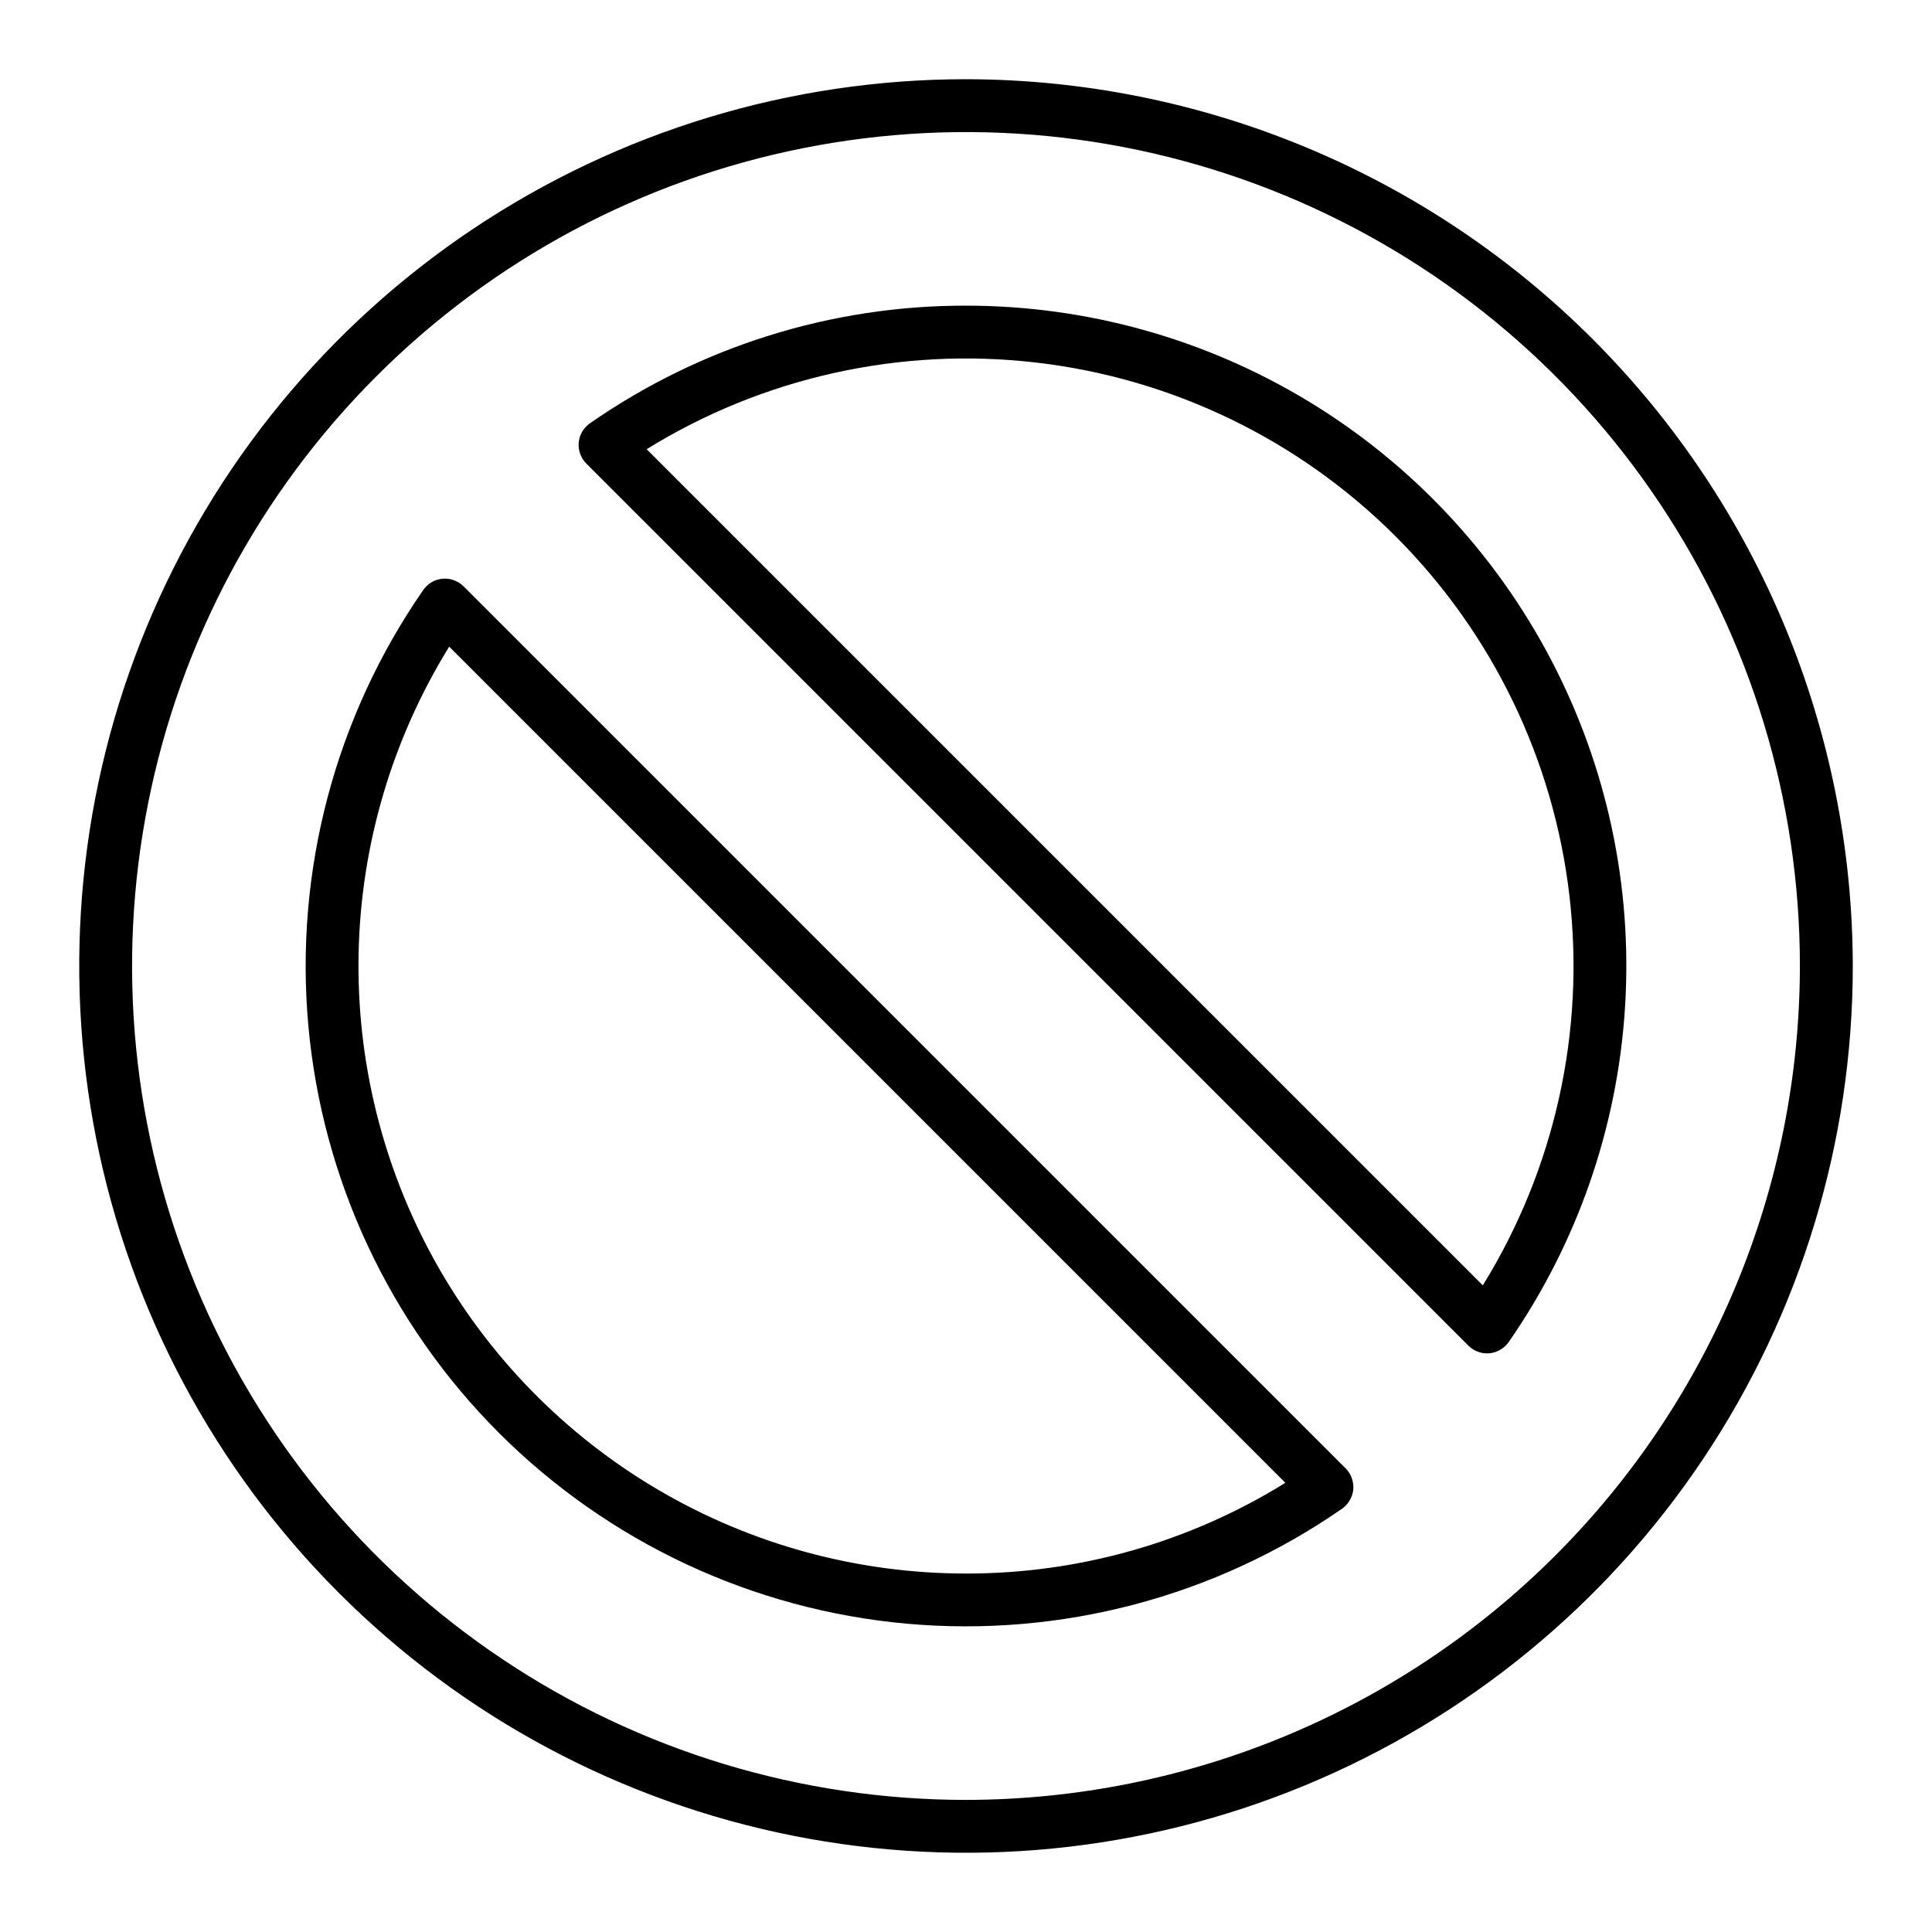
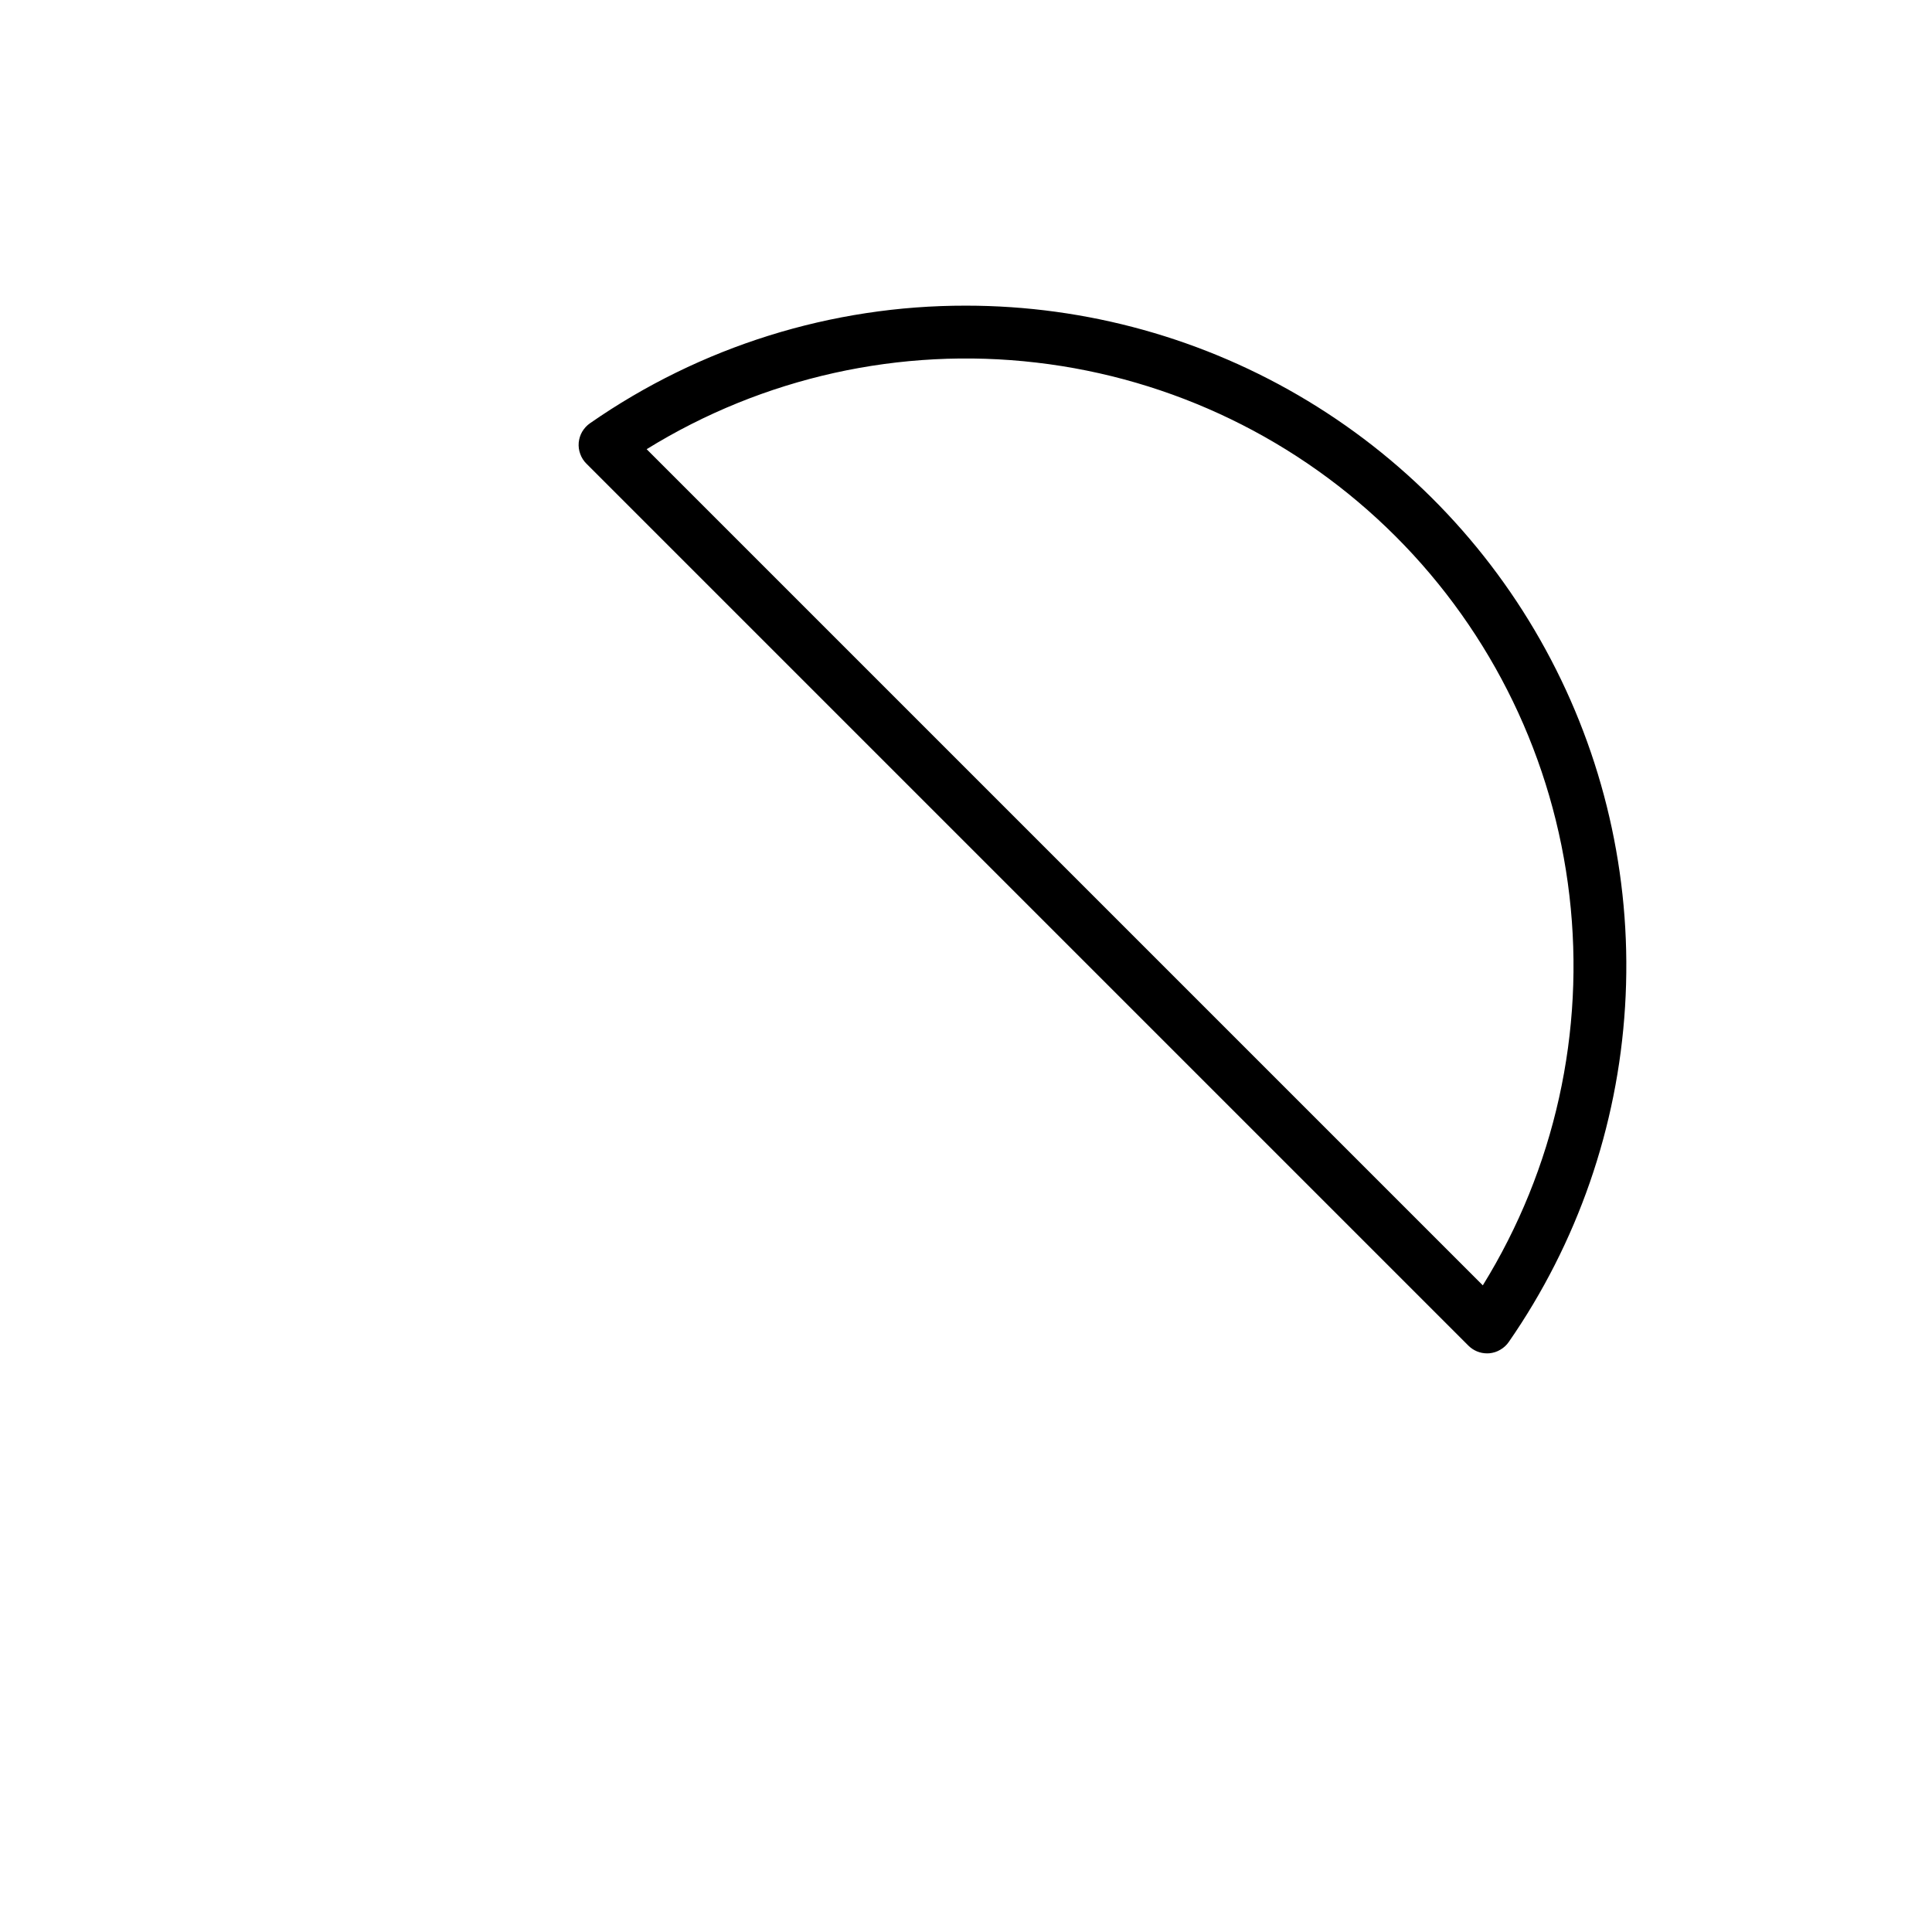
<svg xmlns="http://www.w3.org/2000/svg" width="24" height="24" viewBox="0 0 24 24" fill="none">
-   <path d="M12 0.984C9.821 0.984 7.692 1.63 5.88 2.841C4.069 4.051 2.657 5.772 1.823 7.785C0.989 9.797 0.771 12.012 1.196 14.149C1.621 16.286 2.67 18.249 4.211 19.789C5.751 21.33 7.714 22.379 9.851 22.804C11.988 23.229 14.203 23.011 16.215 22.177C18.228 21.343 19.949 19.931 21.159 18.12C22.37 16.308 23.016 14.179 23.016 12C23.012 9.079 21.851 6.28 19.786 4.214C17.721 2.149 14.921 0.988 12 0.984ZM12 22.359C9.951 22.359 7.948 21.752 6.245 20.613C4.541 19.475 3.213 17.857 2.429 15.964C1.645 14.071 1.44 11.989 1.84 9.979C2.239 7.969 3.226 6.124 4.675 4.675C6.124 3.226 7.969 2.239 9.979 1.84C11.989 1.44 14.071 1.645 15.964 2.429C17.857 3.213 19.475 4.541 20.613 6.245C21.752 7.948 22.359 9.951 22.359 12C22.356 14.746 21.264 17.38 19.322 19.322C17.38 21.264 14.746 22.356 12 22.359Z" fill="black" />
  <path d="M12 3.797C10.33 3.794 8.7 4.304 7.329 5.258C7.29 5.285 7.257 5.321 7.232 5.363C7.208 5.404 7.194 5.45 7.189 5.498C7.185 5.546 7.191 5.594 7.208 5.639C7.224 5.684 7.25 5.726 7.284 5.759L18.241 16.716C18.302 16.777 18.385 16.812 18.472 16.812C18.482 16.812 18.491 16.812 18.502 16.811C18.55 16.806 18.596 16.792 18.637 16.767C18.679 16.743 18.715 16.71 18.742 16.671C19.595 15.441 20.095 14 20.187 12.506C20.28 11.011 19.962 9.52 19.267 8.194C18.572 6.867 17.528 5.756 16.247 4.981C14.966 4.206 13.497 3.797 12 3.797ZM18.42 15.967L8.033 5.58C9.479 4.686 11.185 4.307 12.873 4.504C14.562 4.7 16.135 5.461 17.337 6.663C18.539 7.865 19.3 9.438 19.496 11.127C19.693 12.815 19.314 14.521 18.42 15.967Z" fill="black" />
-   <path d="M5.759 7.284C5.725 7.25 5.684 7.224 5.639 7.208C5.594 7.191 5.546 7.185 5.498 7.189C5.45 7.194 5.404 7.208 5.362 7.232C5.321 7.257 5.285 7.29 5.258 7.329C4.163 8.908 3.658 10.822 3.83 12.736C4.002 14.649 4.84 16.442 6.199 17.801C7.558 19.159 9.351 19.998 11.264 20.17C13.178 20.342 15.092 19.837 16.671 18.742C16.71 18.715 16.743 18.679 16.767 18.637C16.791 18.596 16.806 18.55 16.811 18.502C16.815 18.454 16.808 18.406 16.792 18.361C16.776 18.316 16.75 18.274 16.716 18.241L5.759 7.284ZM12 19.547C10.656 19.547 9.336 19.188 8.178 18.508C7.019 17.827 6.063 16.849 5.408 15.676C4.754 14.502 4.425 13.175 4.455 11.831C4.485 10.487 4.874 9.176 5.58 8.033L15.967 18.42C14.776 19.159 13.402 19.549 12 19.547Z" fill="black" />
</svg>